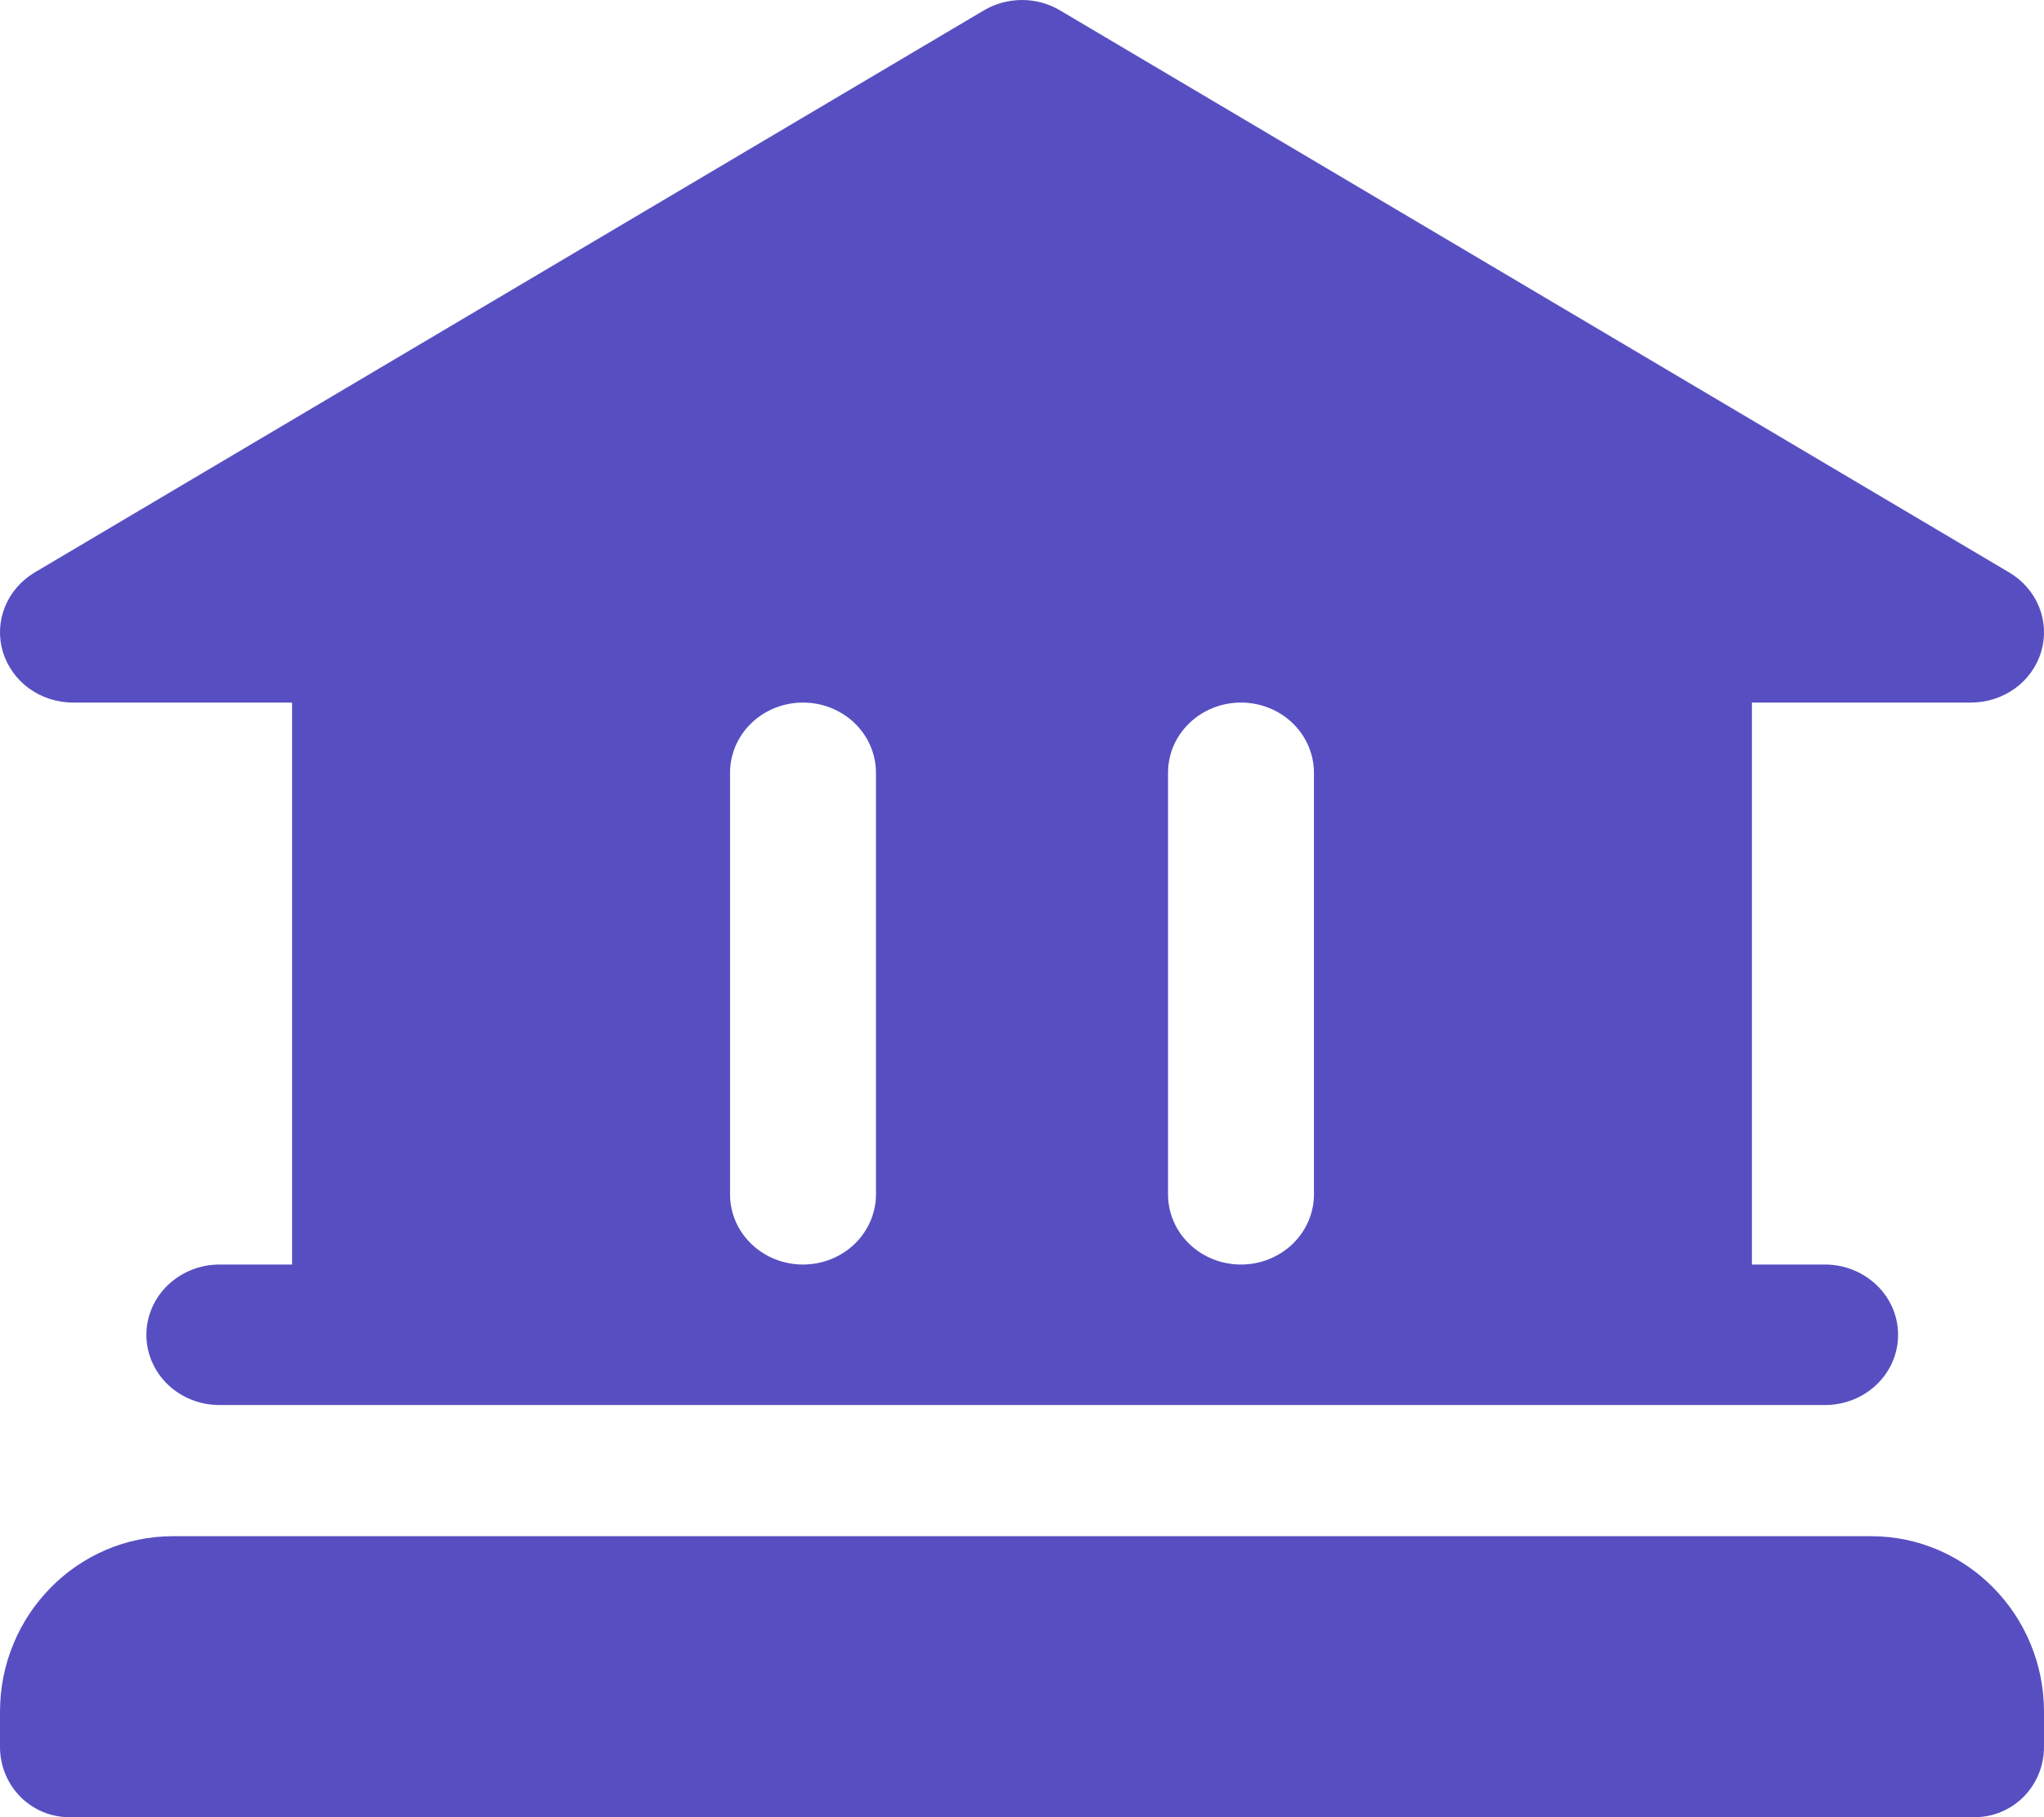
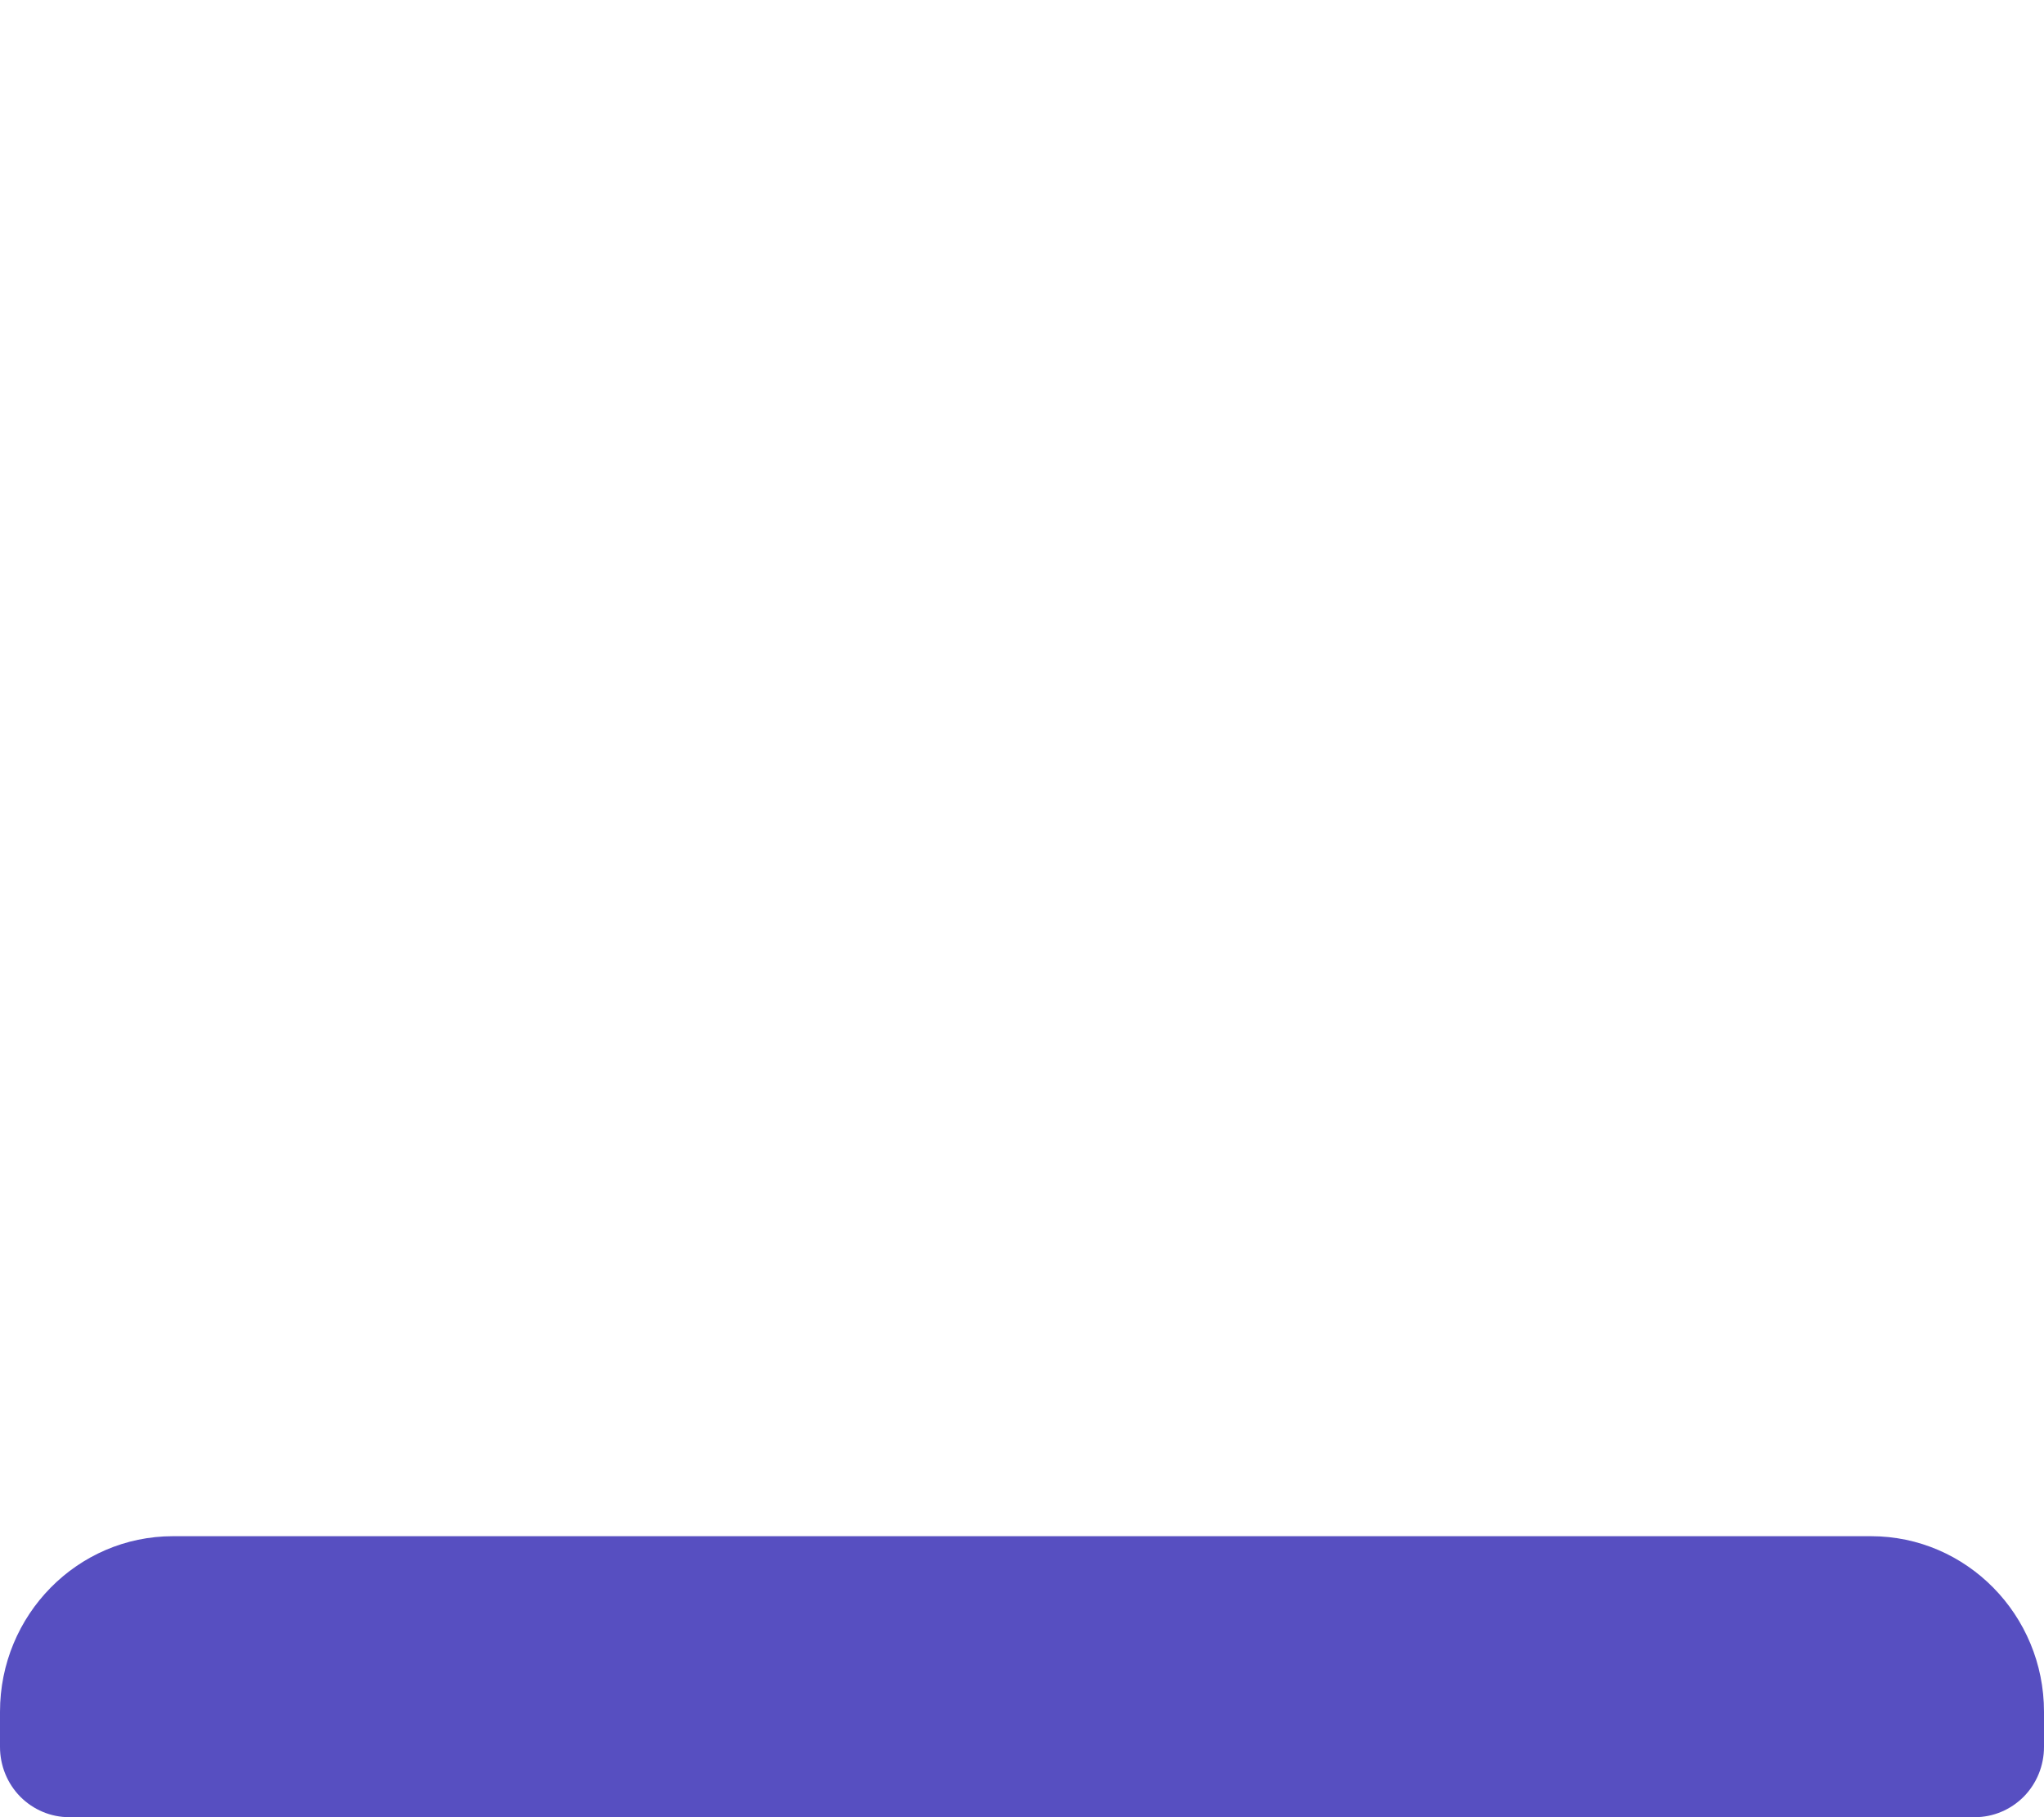
<svg xmlns="http://www.w3.org/2000/svg" width="18" height="16" viewBox="0 0 18 16" fill="none">
-   <path d="M0.024 5.736C-0.014 5.606 -0.007 5.468 0.044 5.342C0.095 5.217 0.187 5.111 0.306 5.04L8.663 0.092C8.764 0.032 8.881 0 9 0C9.119 0 9.235 0.032 9.336 0.092L17.693 5.04C17.813 5.111 17.905 5.217 17.956 5.342C18.007 5.468 18.014 5.606 17.976 5.736C17.938 5.865 17.857 5.98 17.745 6.061C17.633 6.142 17.497 6.186 17.357 6.186H15.428V11.134H16.072C16.243 11.134 16.406 11.2 16.527 11.316C16.648 11.432 16.715 11.589 16.715 11.753C16.715 11.917 16.648 12.074 16.527 12.19C16.406 12.306 16.243 12.371 16.072 12.371H1.932C1.761 12.371 1.598 12.306 1.477 12.19C1.357 12.074 1.289 11.917 1.289 11.753C1.289 11.589 1.357 11.432 1.477 11.316C1.598 11.2 1.761 11.134 1.932 11.134H2.572V6.186H0.643C0.503 6.186 0.367 6.142 0.255 6.061C0.144 5.98 0.063 5.866 0.024 5.736ZM10.286 10.516C10.286 10.68 10.353 10.837 10.474 10.953C10.594 11.069 10.758 11.134 10.928 11.134C11.099 11.134 11.262 11.069 11.383 10.953C11.503 10.837 11.571 10.68 11.571 10.516V6.805C11.571 6.64 11.503 6.483 11.383 6.367C11.262 6.251 11.099 6.186 10.928 6.186C10.758 6.186 10.594 6.251 10.474 6.367C10.353 6.483 10.286 6.64 10.286 6.805V10.516ZM6.429 10.516C6.429 10.68 6.496 10.837 6.617 10.953C6.737 11.069 6.901 11.134 7.071 11.134C7.242 11.134 7.405 11.069 7.526 10.953C7.646 10.837 7.714 10.68 7.714 10.516V6.805C7.714 6.64 7.646 6.483 7.526 6.367C7.405 6.251 7.242 6.186 7.071 6.186C6.901 6.186 6.737 6.251 6.617 6.367C6.496 6.483 6.429 6.64 6.429 6.805V10.516Z" fill="#574FC1" />
  <path d="M8.39204e-10 15.072C8.39204e-10 14.219 0.682 13.526 1.523 13.526H16.477C17.317 13.526 18 14.219 18 15.072V15.381C18 15.546 17.936 15.703 17.822 15.819C17.707 15.935 17.552 16 17.391 16H0.609C0.448 16 0.293 15.935 0.178 15.819C0.064 15.703 8.39204e-10 15.546 8.39204e-10 15.381V15.072Z" fill="#574FC1" />
</svg>